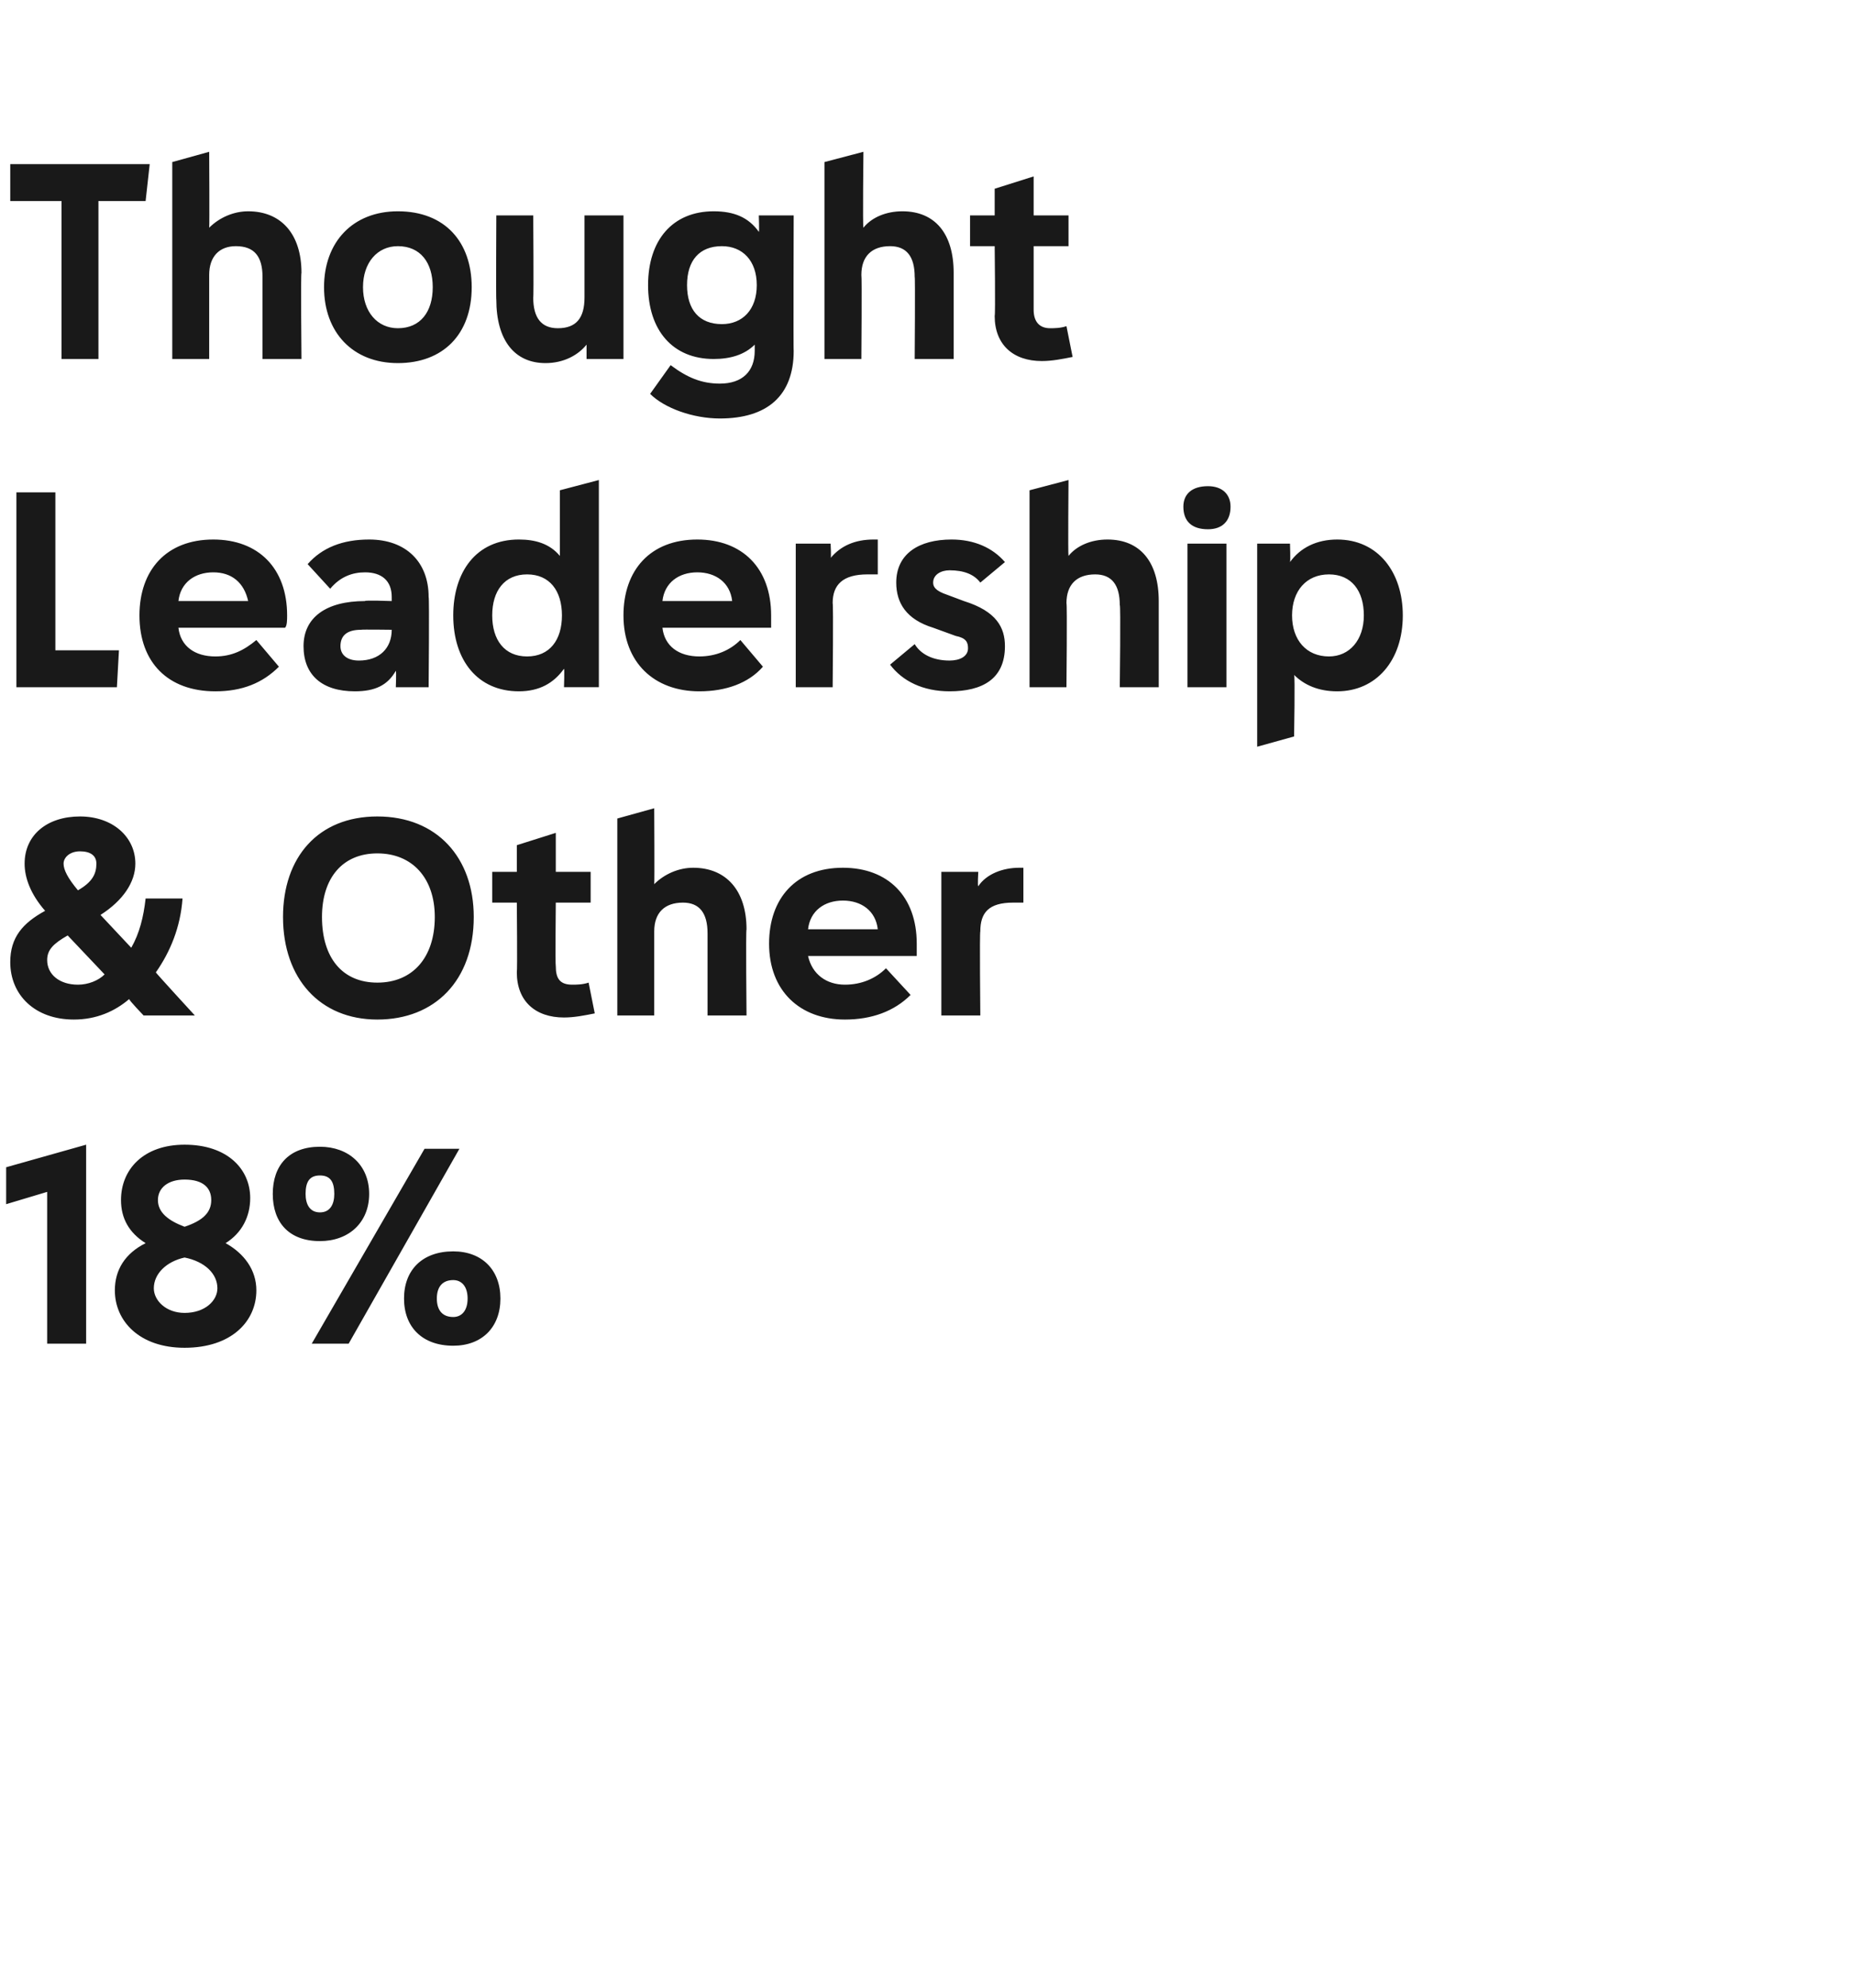
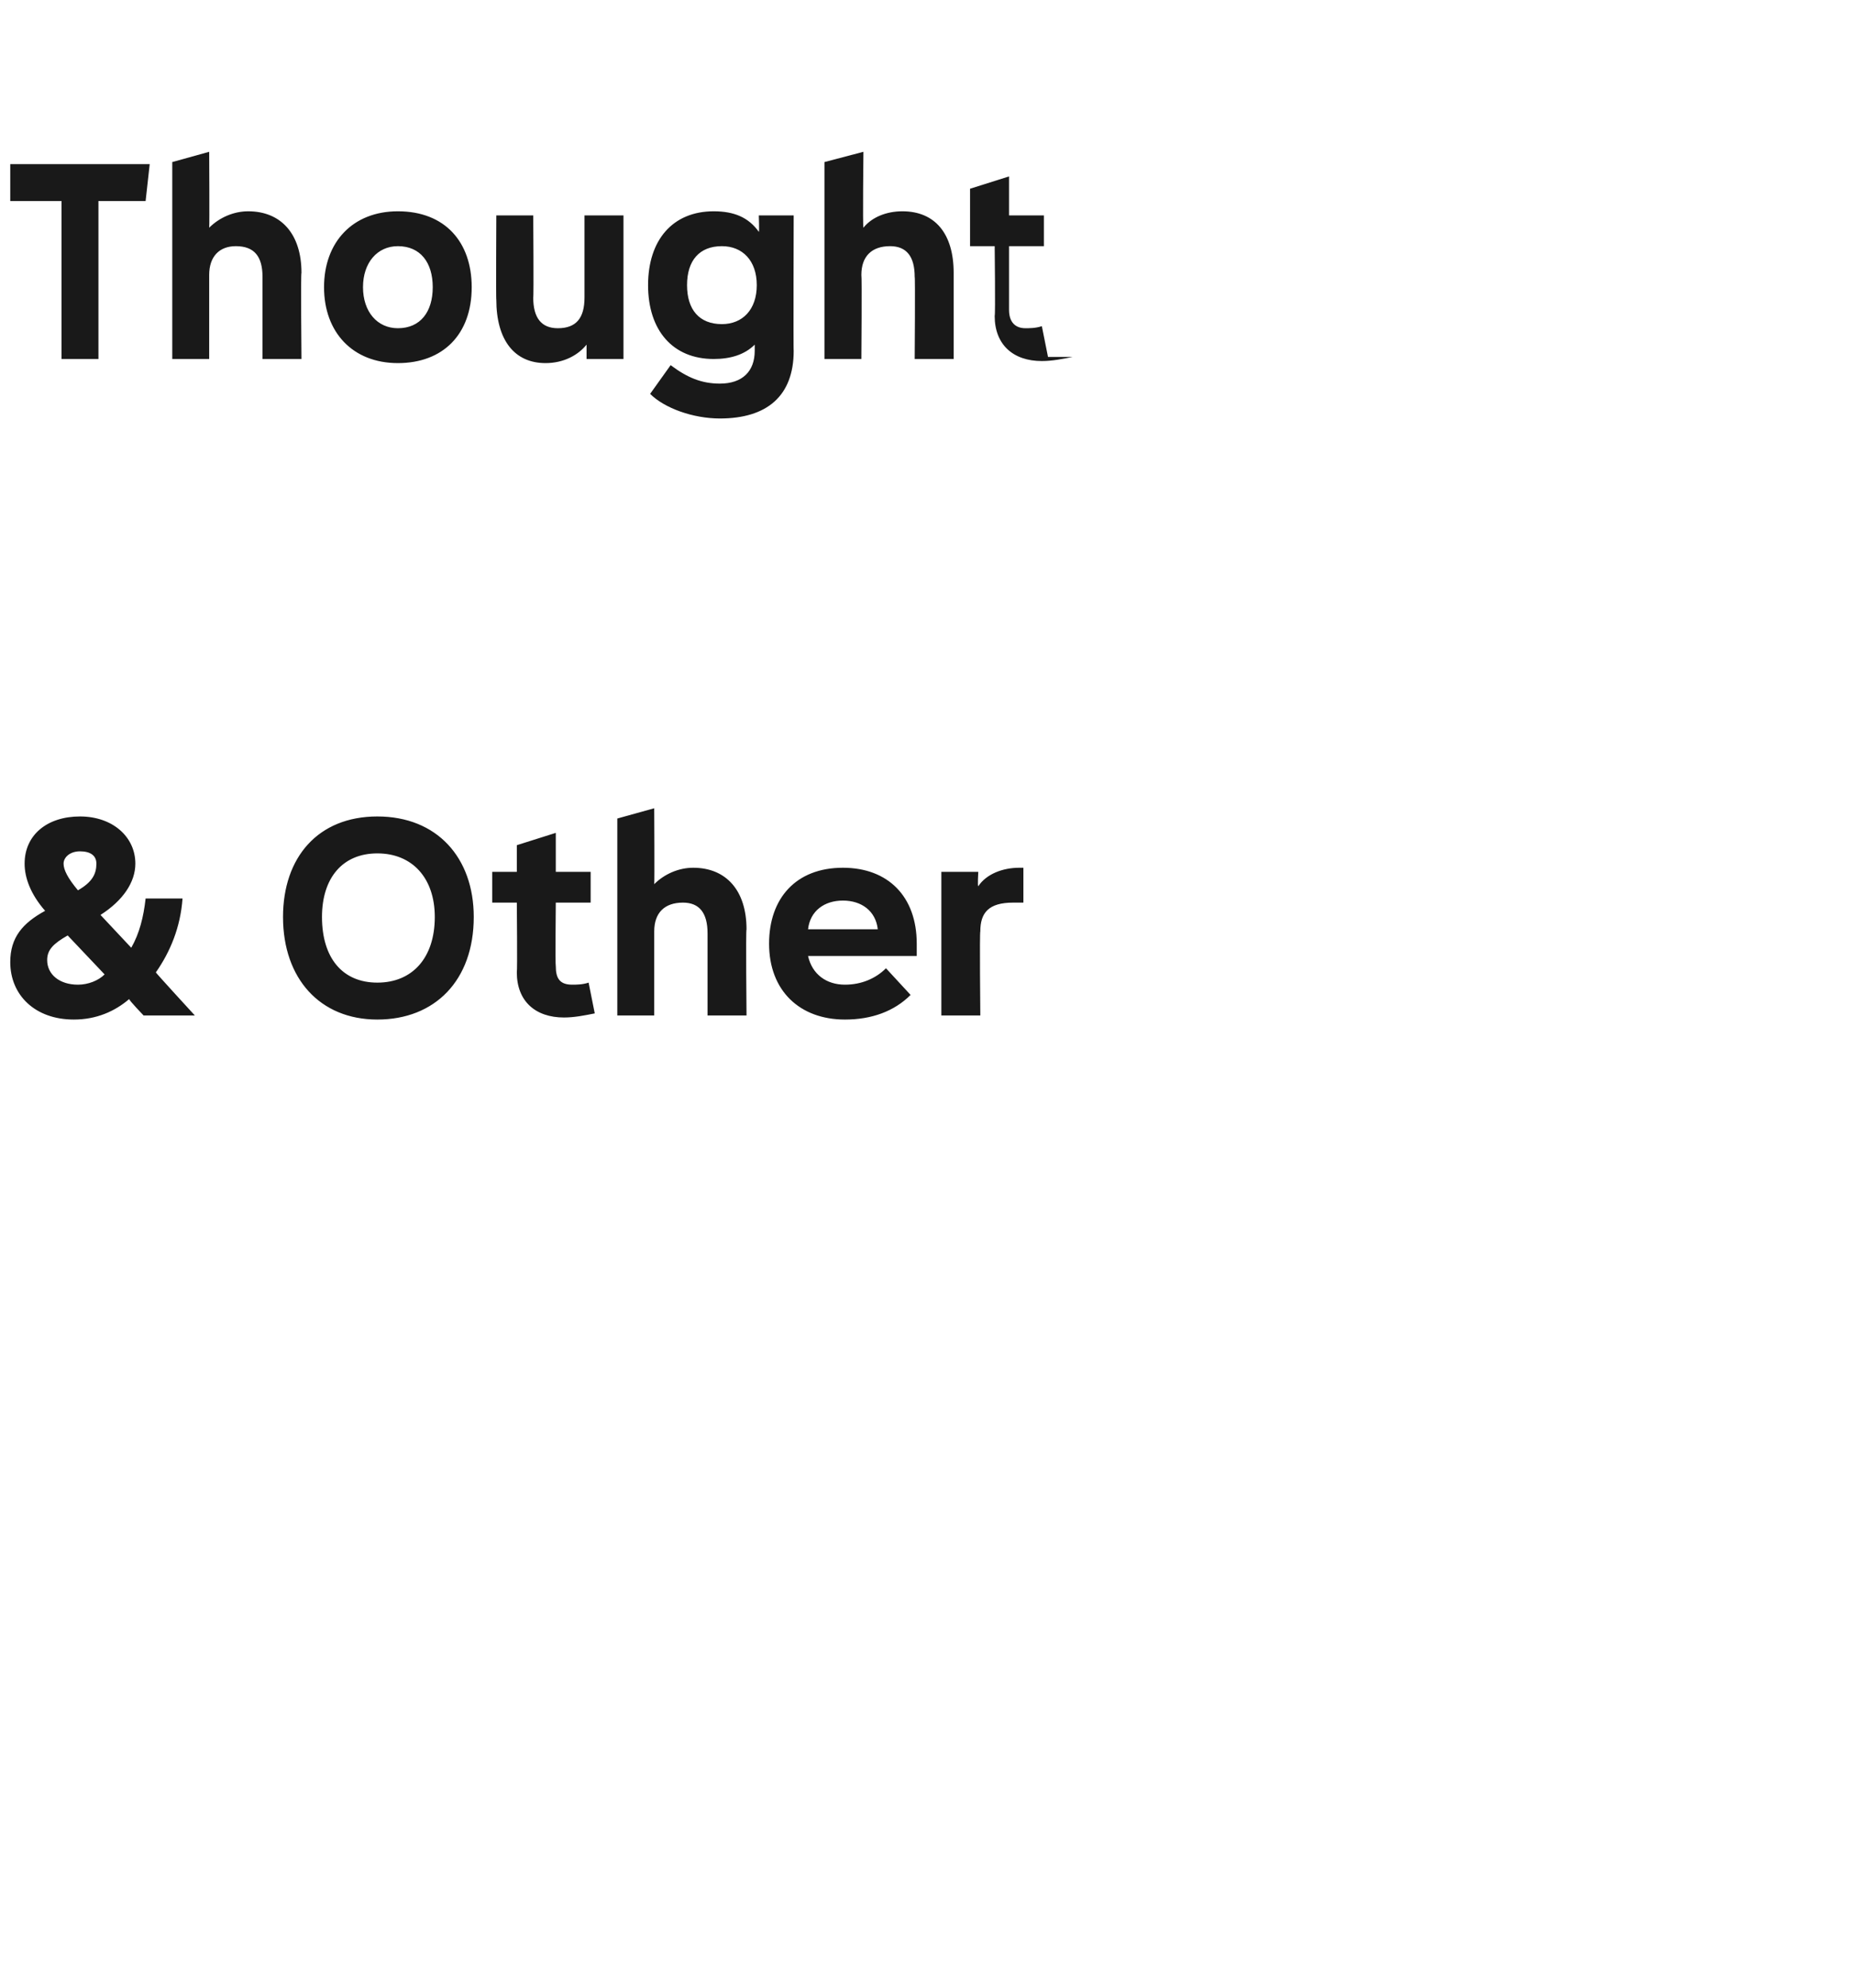
<svg xmlns="http://www.w3.org/2000/svg" version="1.1" width="90.4px" height="96.9px" viewBox="0 0 90.4 96.9">
  <desc>Thought Leadership &amp; Other 18%</desc>
  <defs />
  <g id="Polygon183233">
-     <path d="m.3 56.9l3.9-1.1v9.7H2.3v-7.4l-2 .6v-1.8zm12.2 6c0 1.5-1.2 2.8-3.5 2.8c-2.2 0-3.4-1.3-3.4-2.8c0-1 .5-1.8 1.5-2.3c-.8-.5-1.2-1.2-1.2-2.1C5.9 57 7 55.8 9 55.8c2.1 0 3.2 1.2 3.2 2.6c0 .9-.4 1.7-1.2 2.2c.9.5 1.5 1.3 1.5 2.3zm-4.8-4.4c0 .6.5 1 1.3 1.3c.9-.3 1.3-.7 1.3-1.3c0-.6-.4-1-1.3-1c-.8 0-1.3.4-1.3 1zm2.9 4.3c0-.7-.6-1.3-1.6-1.5c-.9.2-1.5.8-1.5 1.5c0 .6.6 1.2 1.5 1.2c1 0 1.6-.6 1.6-1.2zm2.7-4.6c0-1.4.8-2.3 2.3-2.3c1.4 0 2.4.9 2.4 2.3c0 1.4-1 2.3-2.4 2.3c-1.5 0-2.3-.9-2.3-2.3zm9.1-2.2L17 65.5h-1.8l5.5-9.5h1.7zm-6.1 2.2c0-.6-.2-.9-.7-.9c-.5 0-.7.3-.7.9c0 .5.2.9.7.9c.5 0 .7-.4.7-.9zm3.4 5.1c0-1.4.9-2.3 2.4-2.3c1.4 0 2.3.9 2.3 2.3c0 1.4-.9 2.3-2.3 2.3c-1.5 0-2.4-.9-2.4-2.3zm3.1 0c0-.6-.3-.9-.7-.9c-.5 0-.8.3-.8.9c0 .6.3.9.8.9c.4 0 .7-.3.7-.9z" stroke="none" fill="#191919" />
-   </g>
+     </g>
  <g id="Polygon183232">
    <path d="m9.5 49.5H7s-.73-.76-.7-.8c-.7.6-1.6 1-2.7 1c-1.9 0-3.1-1.2-3.1-2.8c0-1.2.6-1.9 1.7-2.5c-.7-.8-1-1.6-1-2.3c0-1.4 1.1-2.3 2.7-2.3c1.6 0 2.7 1 2.7 2.3c0 .9-.6 1.8-1.7 2.5l1.5 1.6c.4-.7.6-1.5.7-2.4h1.8c-.1 1.4-.6 2.6-1.3 3.6c-.03 0 1.9 2.1 1.9 2.1zm-6.4-7.4c0 .3.2.7.7 1.3c.7-.4.9-.8.9-1.3c0-.4-.3-.6-.8-.6c-.5 0-.8.3-.8.6zm2 5.4l-1.8-1.9c-.7.4-1 .7-1 1.2c0 .7.6 1.2 1.5 1.2c.5 0 1-.2 1.3-.5zm8.7-2.8c0-2.9 1.7-4.9 4.6-4.9c2.9 0 4.7 2 4.7 4.9c0 3.1-1.9 5-4.7 5c-2.8 0-4.6-2-4.6-5zm7.4 0c0-1.9-1.1-3.1-2.8-3.1c-1.7 0-2.7 1.2-2.7 3.1c0 2 1 3.2 2.7 3.2c1.7 0 2.8-1.2 2.8-3.2zm7.8 4.7c-.5.1-1 .2-1.5.2c-1.4 0-2.3-.8-2.3-2.2c.03-.04 0-3.4 0-3.4H24v-1.5h1.2v-1.3l1.9-.6v1.9h1.7v1.5h-1.7s-.03 3.07 0 3.1c0 .6.2.9.8.9c.2 0 .5 0 .8-.1l.3 1.5zm7.4-4.1c-.04.02 0 4.2 0 4.2h-1.9v-4c0-1-.4-1.5-1.2-1.5c-.9 0-1.4.5-1.4 1.4v4.1h-1.8v-9.6l1.8-.5s.02 3.66 0 3.7c.5-.5 1.2-.8 1.9-.8c1.6 0 2.6 1.1 2.6 3zm8.3 1.3h-5.3c.2.9.9 1.4 1.8 1.4c.8 0 1.5-.3 2-.8l1.2 1.3c-.8.8-1.9 1.2-3.2 1.2c-2.2 0-3.7-1.4-3.7-3.7c0-2.2 1.3-3.7 3.6-3.7c2.2 0 3.6 1.4 3.6 3.7v.6zm-5.3-1.3h3.4c-.1-.9-.8-1.4-1.7-1.4c-.9 0-1.6.5-1.7 1.4zm10.5-3v1.7h-.5c-1.2 0-1.6.5-1.6 1.4c-.04.05 0 4.1 0 4.1h-1.9v-7h1.8s-.04.71 0 .7c.4-.6 1.2-.9 2-.9h.2z" stroke="none" fill="#191919" />
  </g>
  <g id="Polygon183231">
-     <path d="m2.7 31.7h3.1l-.1 1.8H.8V24h1.9v7.7zm11.2-1.1H8.7c.1.9.8 1.4 1.8 1.4c.8 0 1.4-.3 2-.8l1.1 1.3c-.8.8-1.8 1.2-3.1 1.2c-2.3 0-3.7-1.4-3.7-3.7c0-2.2 1.3-3.7 3.6-3.7c2.2 0 3.6 1.4 3.6 3.7c0 .2 0 .5-.1.6zm-5.2-1.3h3.4c-.2-.9-.8-1.4-1.7-1.4c-.9 0-1.6.5-1.7 1.4zm12.2-.2c.04.05 0 4.4 0 4.4h-1.6s.03-.75 0-.8c-.4.7-1 1-2 1c-1.6 0-2.5-.8-2.5-2.2c0-1.4 1.1-2.2 3-2.2c-.05-.05 1.3 0 1.3 0v-.2c0-.8-.5-1.2-1.3-1.2c-.6 0-1.2.2-1.7.8L15 27.5c.7-.8 1.7-1.2 3-1.2c1.8 0 2.9 1.1 2.9 2.8zm-1.8 1.6c-.01.05 0 0 0 0c0 0-1.47-.02-1.5 0c-.7 0-1 .3-1 .8c0 .4.3.7.9.7c1 0 1.6-.6 1.6-1.5zm8.2-6.8l1.9-.5v10.1h-1.7s.03-.88 0-.9c-.5.7-1.2 1.1-2.2 1.1c-2 0-3.2-1.5-3.2-3.7c0-2.1 1.1-3.7 3.2-3.7c.8 0 1.5.2 2 .8v-3.2zm.1 6.1c0-1.2-.6-2-1.7-2c-1.1 0-1.7.8-1.7 2c0 1.2.6 2 1.7 2c1.1 0 1.7-.8 1.7-2zm10.2.6h-5.3c.1.9.8 1.4 1.8 1.4c.8 0 1.5-.3 2-.8l1.1 1.3c-.7.8-1.8 1.2-3.1 1.2c-2.2 0-3.7-1.4-3.7-3.7c0-2.2 1.3-3.7 3.6-3.7c2.2 0 3.6 1.4 3.6 3.7v.6zm-5.3-1.3h3.4c-.1-.9-.8-1.4-1.7-1.4c-.9 0-1.6.5-1.7 1.4zm10.5-3v1.7h-.5c-1.2 0-1.7.5-1.7 1.4c.04.05 0 4.1 0 4.1h-1.8v-7h1.7s.04.71 0 .7c.5-.6 1.2-.9 2.1-.9h.2zm.6 6.1l1.2-1c.3.5.9.8 1.7.8c.5 0 .9-.2.9-.6c0-.3-.1-.5-.6-.6l-1.1-.4c-1.3-.4-1.8-1.2-1.8-2.2c0-1.4 1.1-2.1 2.7-2.1c1.1 0 2 .4 2.6 1.1l-1.2 1c-.3-.4-.8-.6-1.5-.6c-.4 0-.8.2-.8.6c0 .2.1.4.7.6l.8.3c1.6.5 2 1.3 2 2.2c0 1.6-1.1 2.2-2.7 2.2c-1.3 0-2.3-.5-2.9-1.3zm13.1-3.1v4.2h-1.9s.05-4.04 0-4c0-1-.4-1.5-1.2-1.5c-.9 0-1.4.5-1.4 1.4c.04.05 0 4.1 0 4.1h-1.8v-9.6l1.9-.5s-.03 3.66 0 3.7c.4-.5 1.1-.8 1.9-.8c1.6 0 2.5 1.1 2.5 3zm1.2-4.6c0-.6.4-1 1.2-1c.7 0 1.1.4 1.1 1c0 .7-.4 1.1-1.1 1.1c-.8 0-1.2-.4-1.2-1.1zm.2 8.8v-7h1.9v7h-1.9zM68.4 30c0 2.2-1.3 3.7-3.2 3.7c-.9 0-1.6-.3-2.1-.8c.05-.01 0 3 0 3l-1.8.5v-9.9h1.6s.03.85 0 .9c.5-.7 1.3-1.1 2.3-1.1c2 0 3.2 1.6 3.2 3.7zm-1.9 0c0-1.2-.6-2-1.7-2c-1.1 0-1.8.8-1.8 2c0 1.2.7 2 1.8 2c1 0 1.7-.8 1.7-2z" stroke="none" fill="#191919" />
-   </g>
+     </g>
  <g id="Polygon183230">
-     <path d="m7.3 8l-.2 1.8H4.8v7.7H3V9.8H.5V8h6.8zm7.4 5.3c-.04.02 0 4.2 0 4.2h-1.9v-4c0-1-.4-1.5-1.3-1.5c-.8 0-1.3.5-1.3 1.4v4.1H8.4V7.9l1.8-.5s.02 3.66 0 3.7c.5-.5 1.2-.8 1.9-.8c1.6 0 2.6 1.1 2.6 3zm1.1.7c0-2.2 1.4-3.7 3.6-3.7c2.3 0 3.6 1.5 3.6 3.7c0 2.3-1.4 3.7-3.6 3.7c-2.2 0-3.6-1.5-3.6-3.7zm5.3 0c0-1.2-.6-2-1.7-2c-1 0-1.7.8-1.7 2c0 1.2.7 2 1.7 2c1.1 0 1.7-.8 1.7-2zm7.4-3.5h1.9v7h-1.8v-.7c-.4.5-1.1.9-2 .9c-1.5 0-2.4-1.1-2.4-3.1c-.02.04 0-4.1 0-4.1h1.8s.03 4 0 4c0 1 .4 1.5 1.2 1.5c.9 0 1.3-.5 1.3-1.5v-4zm8.5 0h1.7s-.02 6.63 0 6.6c0 2.2-1.3 3.3-3.6 3.3c-1.3 0-2.7-.5-3.4-1.2l1-1.4c.8.6 1.5.9 2.4.9c1.1 0 1.7-.6 1.7-1.6v-.3c-.5.5-1.2.7-2 .7c-2 0-3.2-1.4-3.2-3.6c0-2.2 1.2-3.6 3.2-3.6c1 0 1.7.3 2.2 1c.03.01 0-.8 0-.8zm-.1 3.4c0-1.2-.7-1.9-1.7-1.9c-1.1 0-1.7.7-1.7 1.9c0 1.2.6 1.9 1.7 1.9c1 0 1.7-.7 1.7-1.9zm9.6-.6v4.2h-1.9s.03-4.04 0-4c0-1-.4-1.5-1.2-1.5c-.9 0-1.4.5-1.4 1.4c.03.05 0 4.1 0 4.1h-1.8V7.9l1.9-.5s-.04 3.66 0 3.7c.4-.5 1.1-.8 1.9-.8c1.6 0 2.5 1.1 2.5 3zm5.8 4.1c-.5.1-1 .2-1.5.2c-1.4 0-2.3-.8-2.3-2.2c.04-.04 0-3.4 0-3.4h-1.2v-1.5h1.2V9.2l1.9-.6v1.9h1.7v1.5h-1.7v3.1c0 .6.3.9.8.9c.2 0 .5 0 .8-.1l.3 1.5z" stroke="none" fill="#191919" />
+     <path d="m7.3 8l-.2 1.8H4.8v7.7H3V9.8H.5V8h6.8zm7.4 5.3c-.04.02 0 4.2 0 4.2h-1.9v-4c0-1-.4-1.5-1.3-1.5c-.8 0-1.3.5-1.3 1.4v4.1H8.4V7.9l1.8-.5s.02 3.66 0 3.7c.5-.5 1.2-.8 1.9-.8c1.6 0 2.6 1.1 2.6 3zm1.1.7c0-2.2 1.4-3.7 3.6-3.7c2.3 0 3.6 1.5 3.6 3.7c0 2.3-1.4 3.7-3.6 3.7c-2.2 0-3.6-1.5-3.6-3.7zm5.3 0c0-1.2-.6-2-1.7-2c-1 0-1.7.8-1.7 2c0 1.2.7 2 1.7 2c1.1 0 1.7-.8 1.7-2zm7.4-3.5h1.9v7h-1.8v-.7c-.4.5-1.1.9-2 .9c-1.5 0-2.4-1.1-2.4-3.1c-.02.04 0-4.1 0-4.1h1.8s.03 4 0 4c0 1 .4 1.5 1.2 1.5c.9 0 1.3-.5 1.3-1.5v-4zm8.5 0h1.7s-.02 6.63 0 6.6c0 2.2-1.3 3.3-3.6 3.3c-1.3 0-2.7-.5-3.4-1.2l1-1.4c.8.6 1.5.9 2.4.9c1.1 0 1.7-.6 1.7-1.6v-.3c-.5.5-1.2.7-2 .7c-2 0-3.2-1.4-3.2-3.6c0-2.2 1.2-3.6 3.2-3.6c1 0 1.7.3 2.2 1c.03.01 0-.8 0-.8zm-.1 3.4c0-1.2-.7-1.9-1.7-1.9c-1.1 0-1.7.7-1.7 1.9c0 1.2.6 1.9 1.7 1.9c1 0 1.7-.7 1.7-1.9zm9.6-.6v4.2h-1.9s.03-4.04 0-4c0-1-.4-1.5-1.2-1.5c-.9 0-1.4.5-1.4 1.4c.03.05 0 4.1 0 4.1h-1.8V7.9l1.9-.5s-.04 3.66 0 3.7c.4-.5 1.1-.8 1.9-.8c1.6 0 2.5 1.1 2.5 3zm5.8 4.1c-.5.1-1 .2-1.5.2c-1.4 0-2.3-.8-2.3-2.2c.04-.04 0-3.4 0-3.4h-1.2v-1.5V9.2l1.9-.6v1.9h1.7v1.5h-1.7v3.1c0 .6.3.9.8.9c.2 0 .5 0 .8-.1l.3 1.5z" stroke="none" fill="#191919" />
  </g>
</svg>